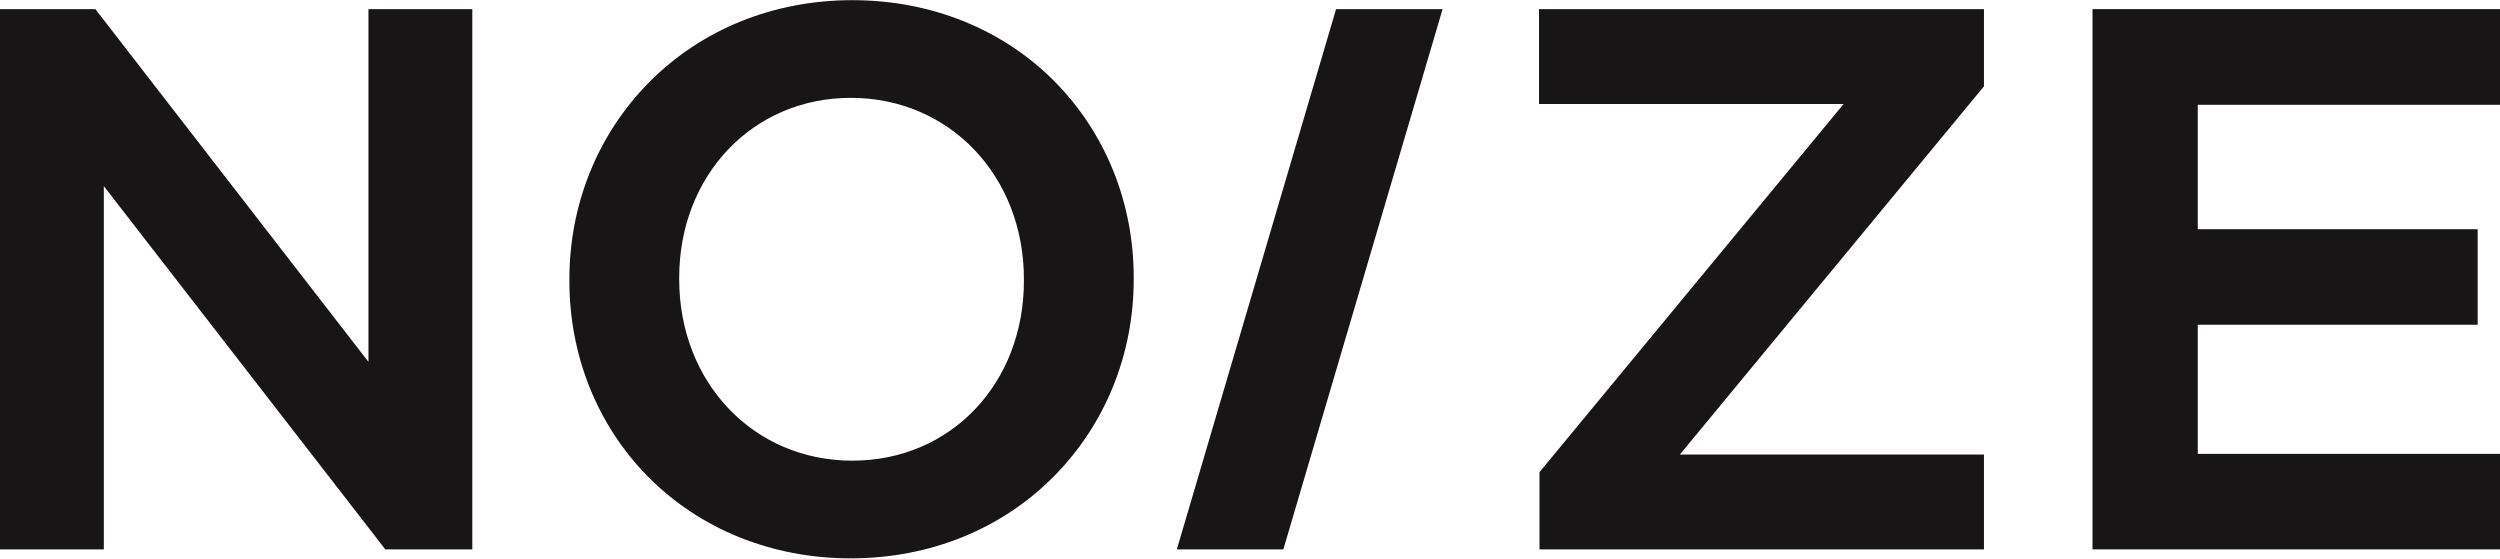
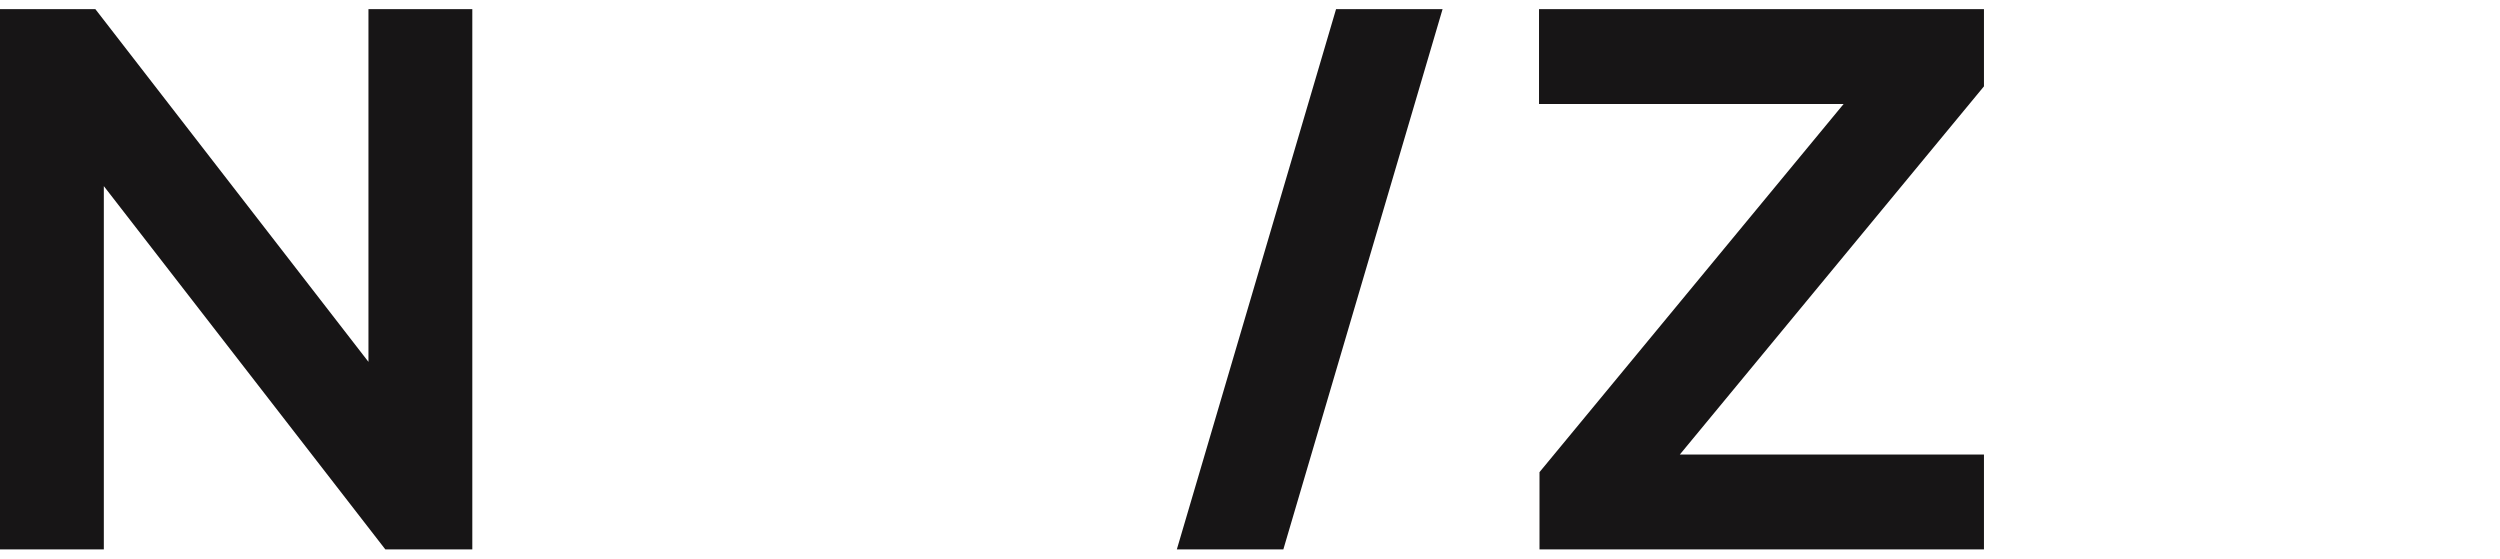
<svg xmlns="http://www.w3.org/2000/svg" class="w-20" width="94" height="21" viewBox="0 0 94 21" aria-label="Noize">
  <path d="M14.488 20.657L3.904 6.998V20.657H0V0.343H3.585L13.854 13.606V0.343H17.759V20.657H14.488Z" fill="#171516" />
-   <path d="M31.986 20.994C29.022 20.994 26.319 19.9 24.361 17.918C22.456 15.984 21.409 13.369 21.409 10.559V10.5C21.409 7.69 22.468 5.064 24.39 3.111C26.366 1.106 29.082 0.006 32.045 0.006C35.009 0.006 37.718 1.1 39.671 3.082C41.575 5.016 42.628 7.631 42.628 10.441V10.5C42.628 13.31 41.569 15.937 39.647 17.889C37.677 19.894 34.956 20.994 31.992 20.994H31.986ZM31.986 3.679C28.312 3.679 25.538 6.584 25.538 10.441V10.5C25.538 14.387 28.336 17.321 32.045 17.321C35.754 17.321 38.499 14.416 38.499 10.559V10.5C38.499 6.613 35.701 3.679 31.992 3.679H31.986Z" fill="#171516" />
  <path d="M44.249 20.657L50.236 0.343H54.241L48.254 20.657H44.249Z" fill="#171516" />
  <path d="M57.885 20.657V17.753L69.32 3.91H57.867V0.343H74.597V3.247L63.162 17.09H74.597V20.657H57.885Z" fill="#171516" />
-   <path d="M78.678 20.657V0.343H94V3.94H82.636V8.619H93.16V12.21H82.636V17.066H94V20.657H78.678Z" fill="#171516" />
</svg>